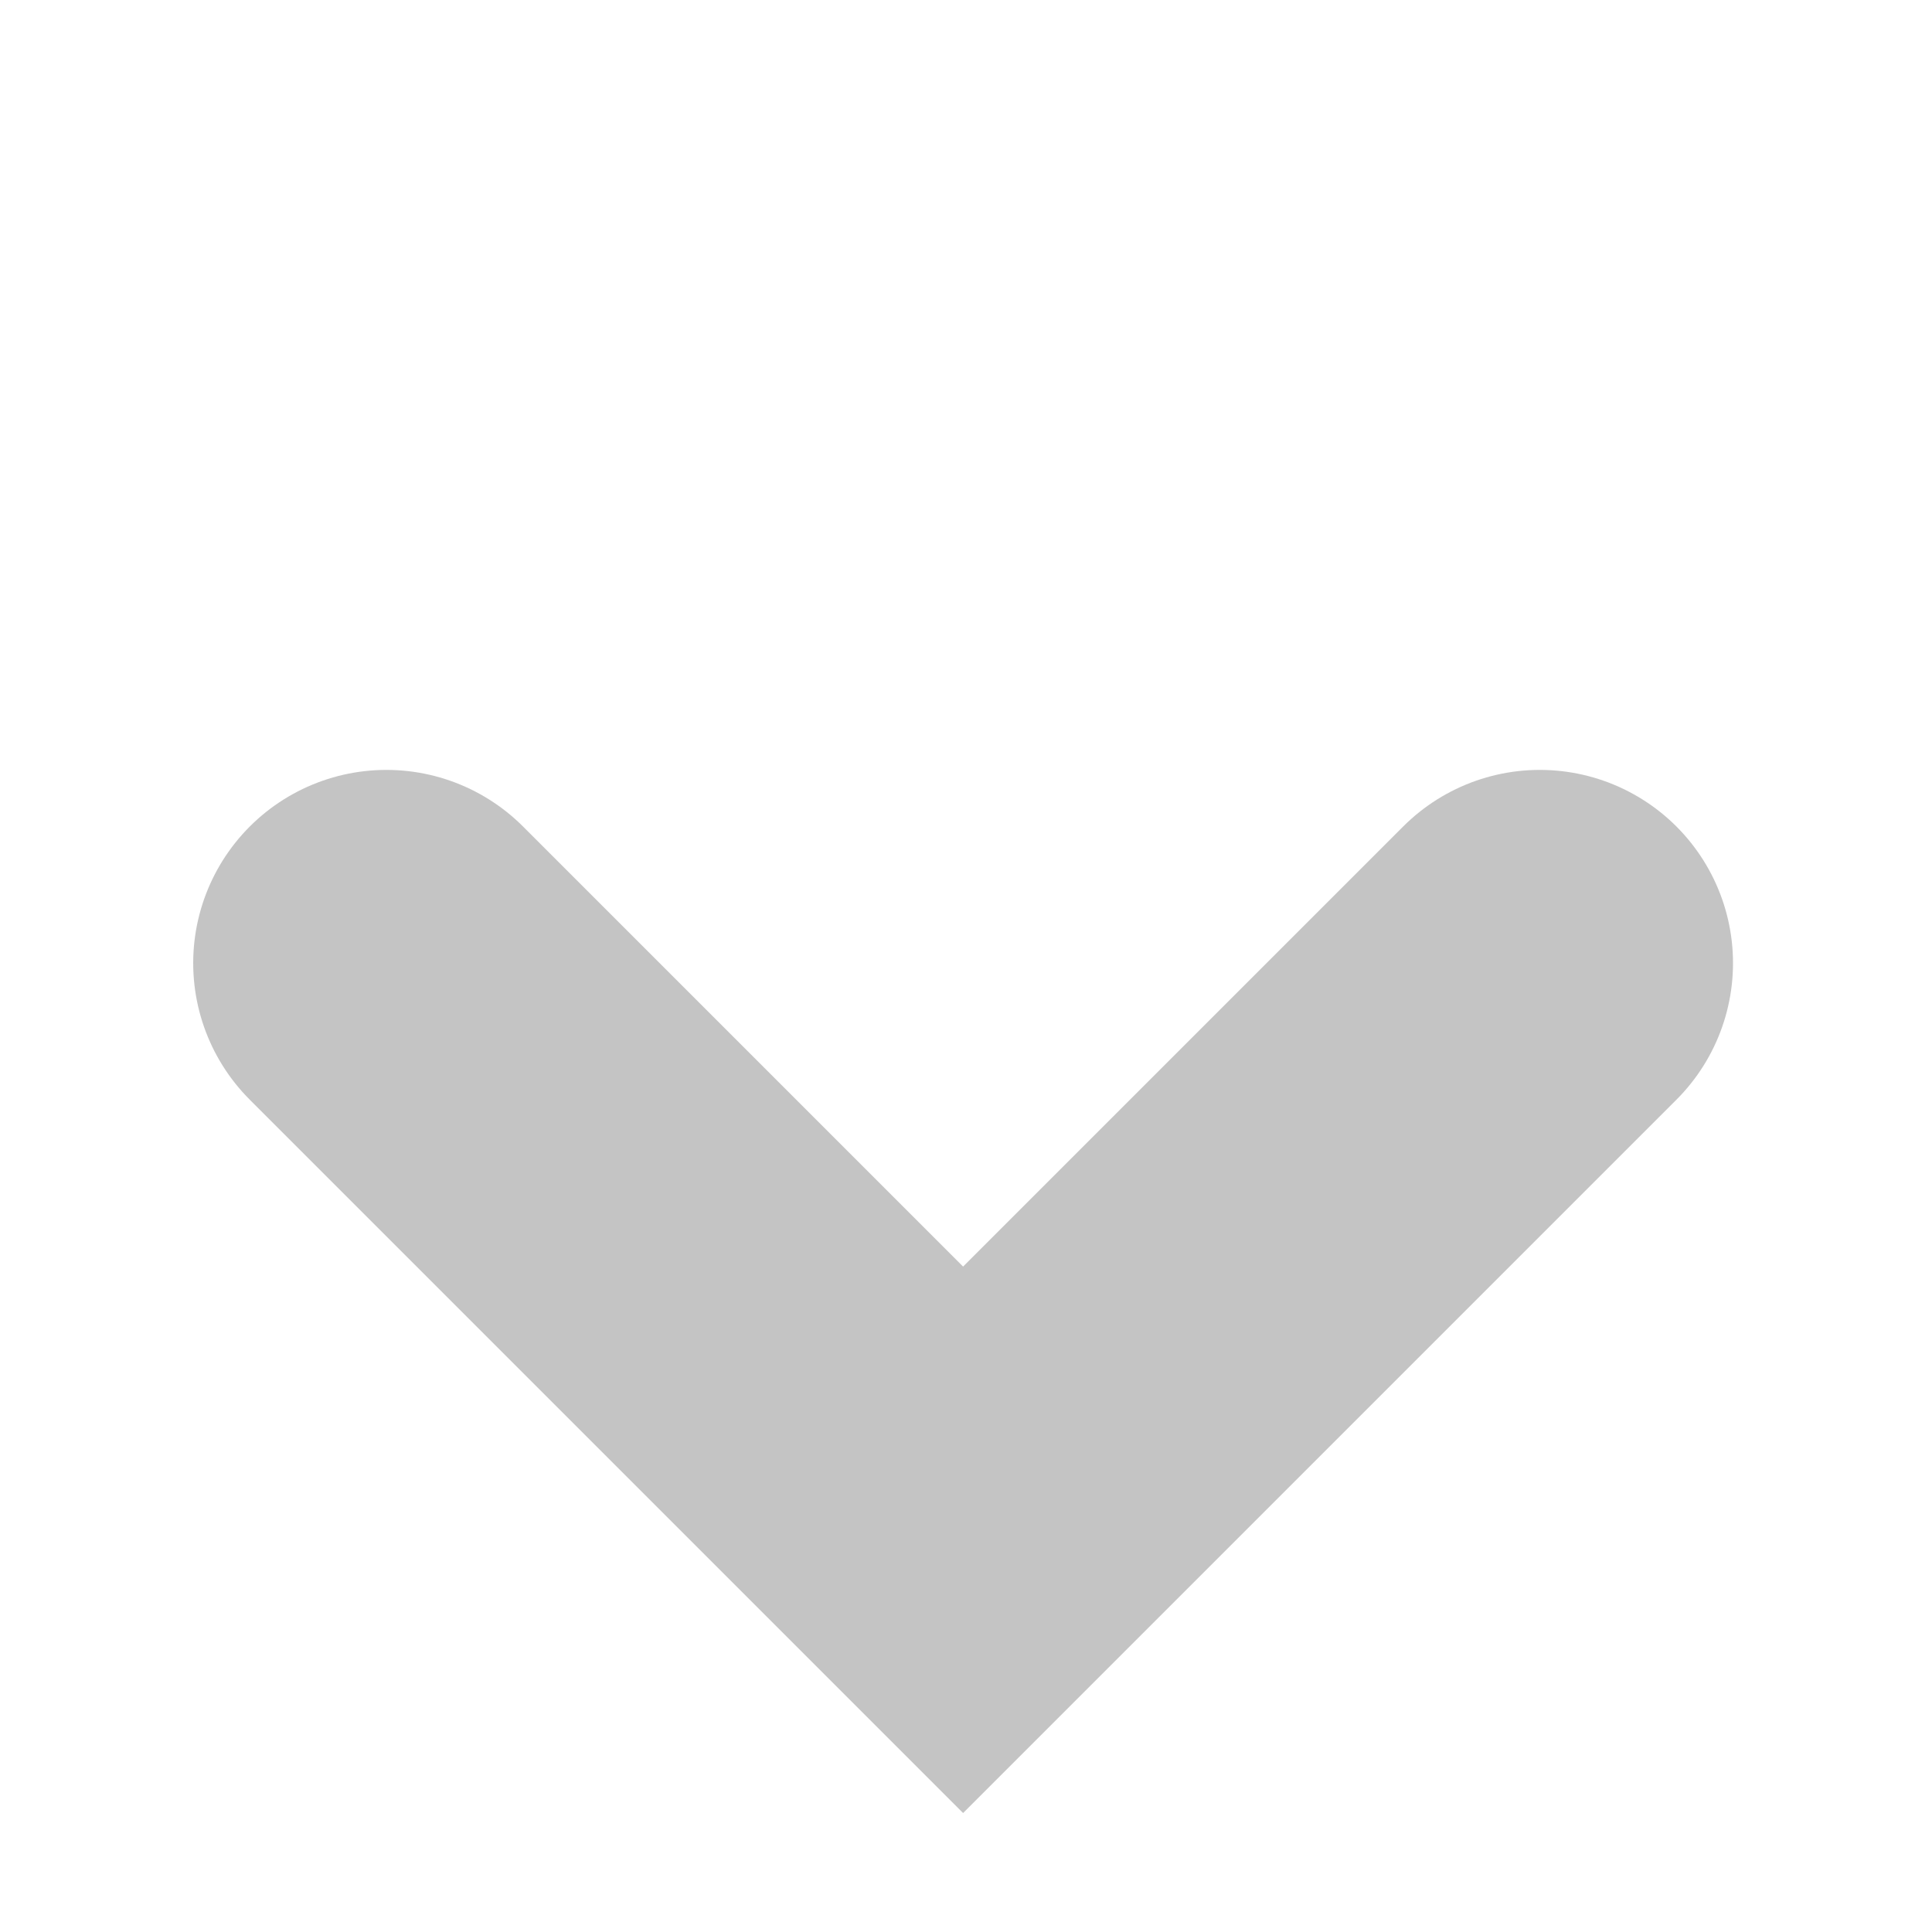
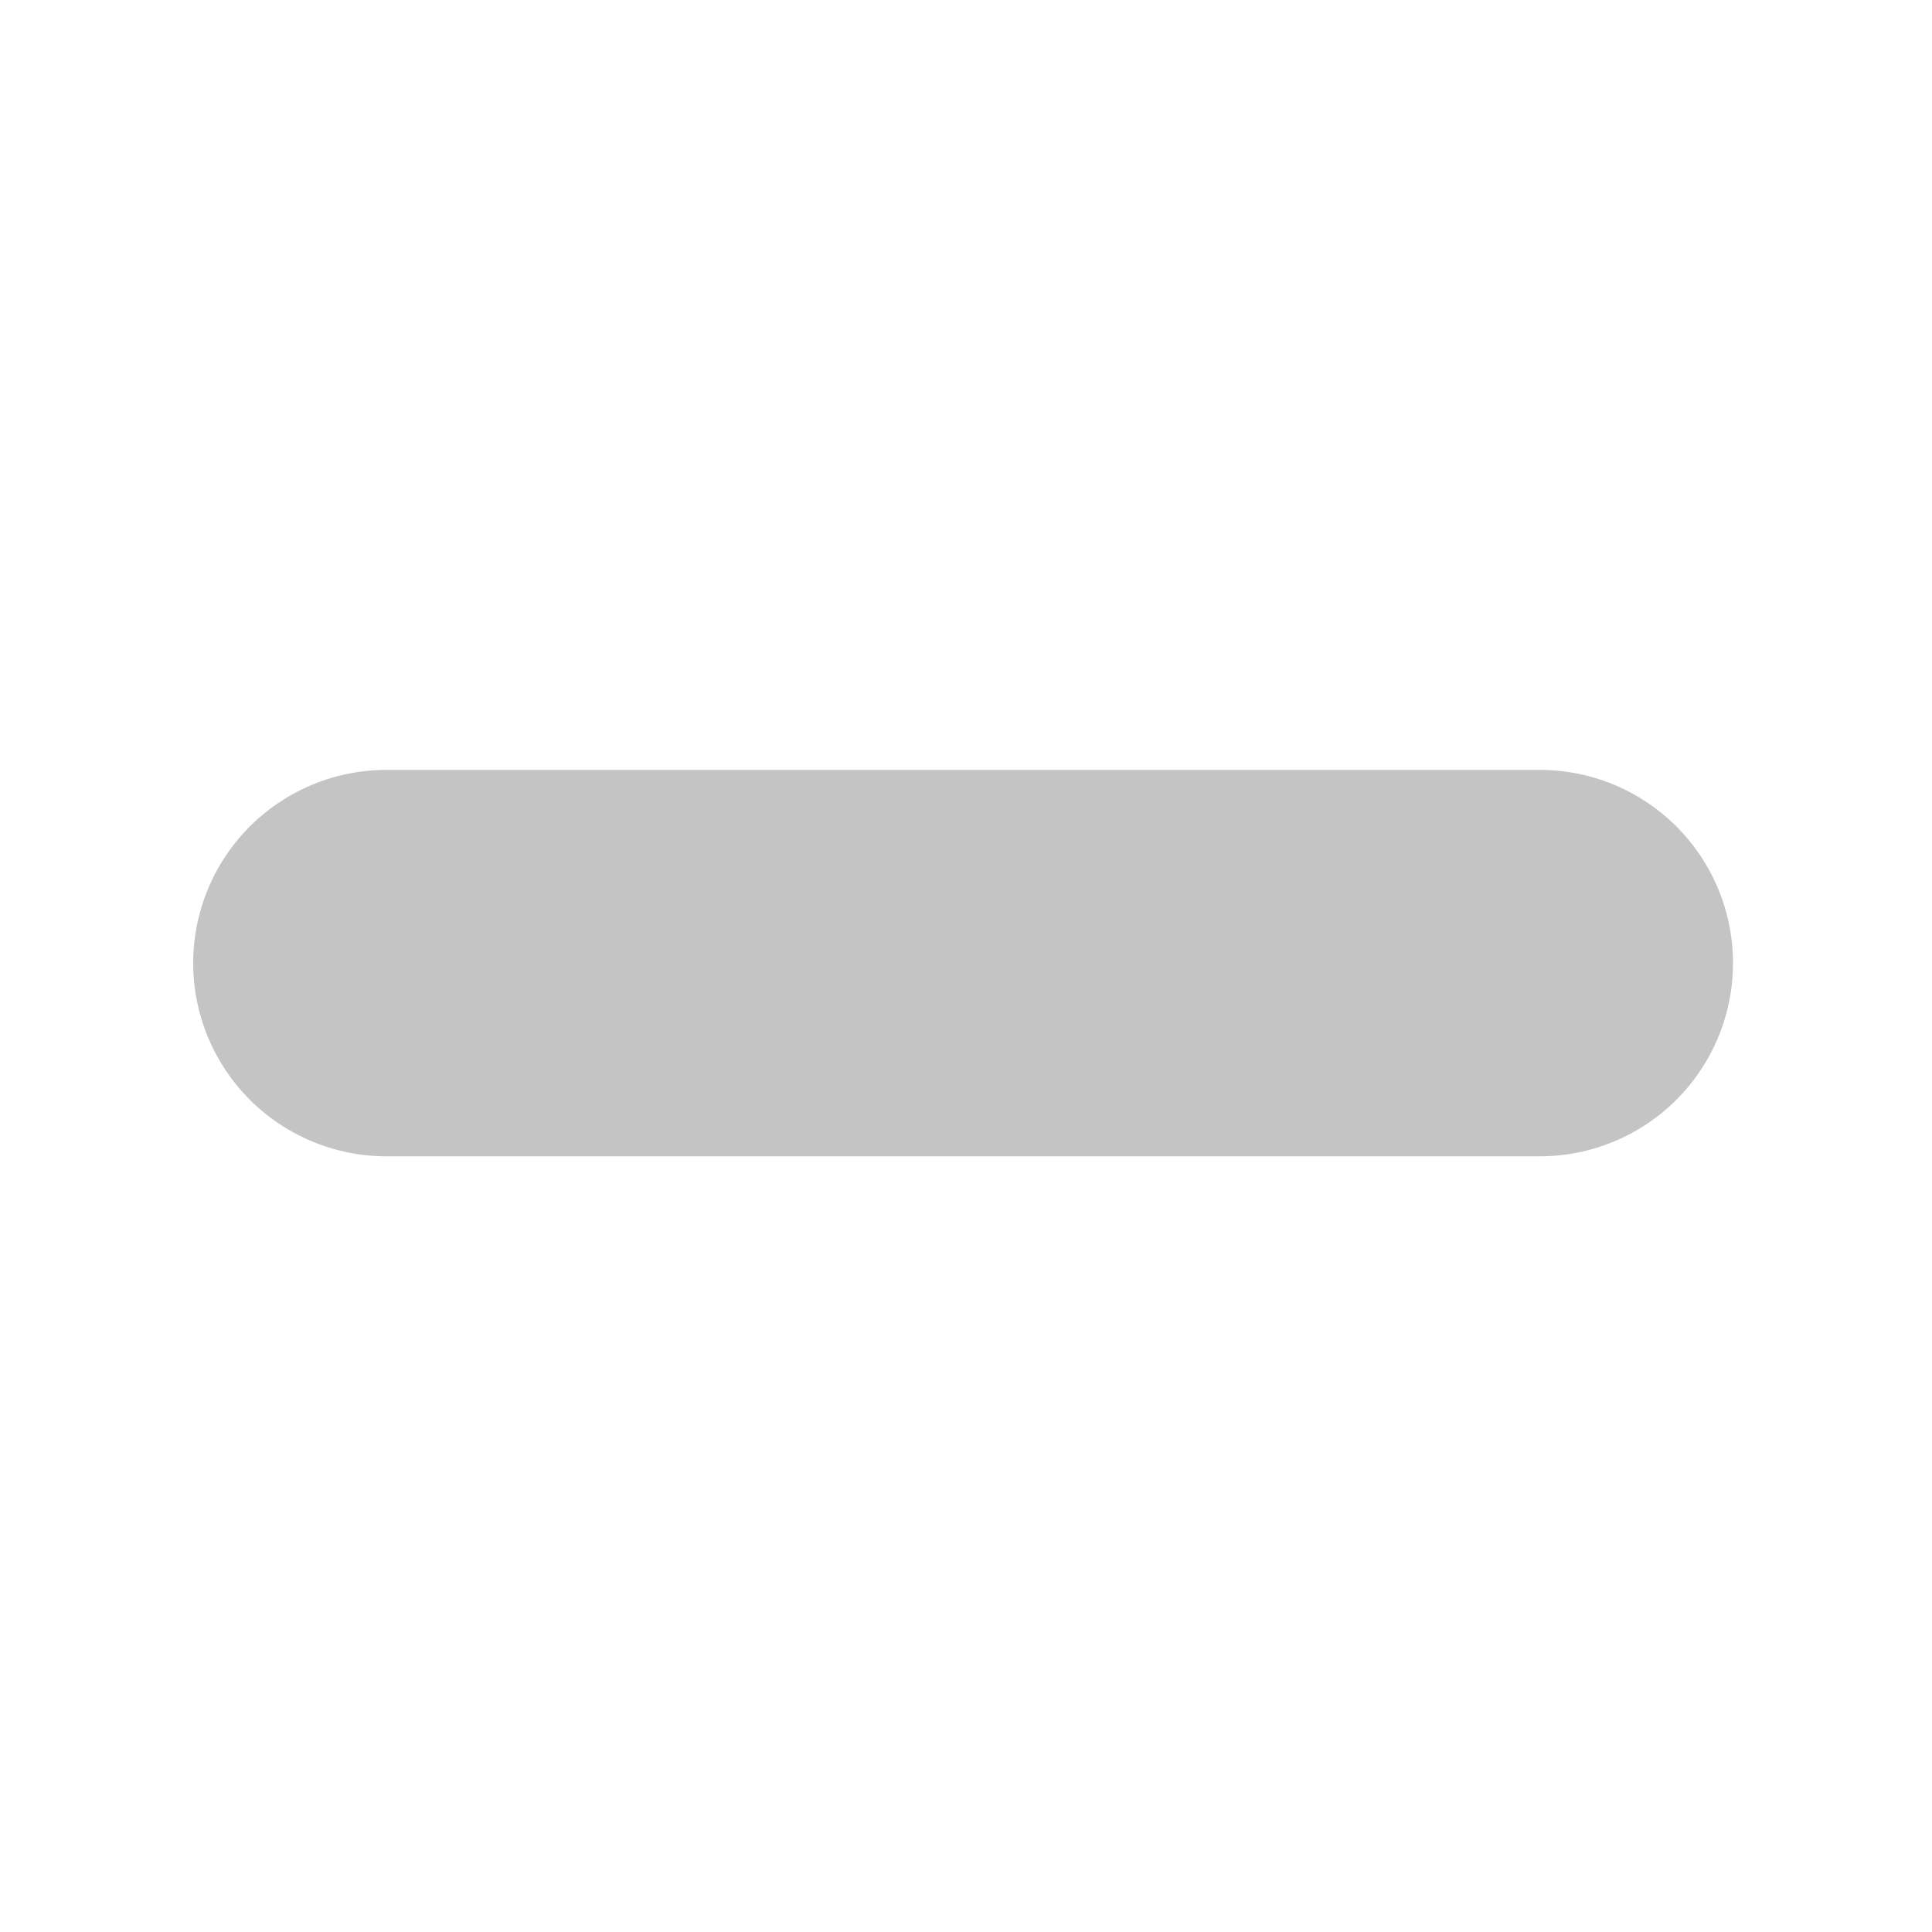
<svg xmlns="http://www.w3.org/2000/svg" width="10" height="10" viewBox="0 0 10 10" fill="none">
-   <path d="M2 4.985L4.985 7.97L7.97 4.985" stroke="#C4C4C4" stroke-width="2" stroke-linecap="round" />
+   <path d="M2 4.985L7.97 4.985" stroke="#C4C4C4" stroke-width="2" stroke-linecap="round" />
</svg>